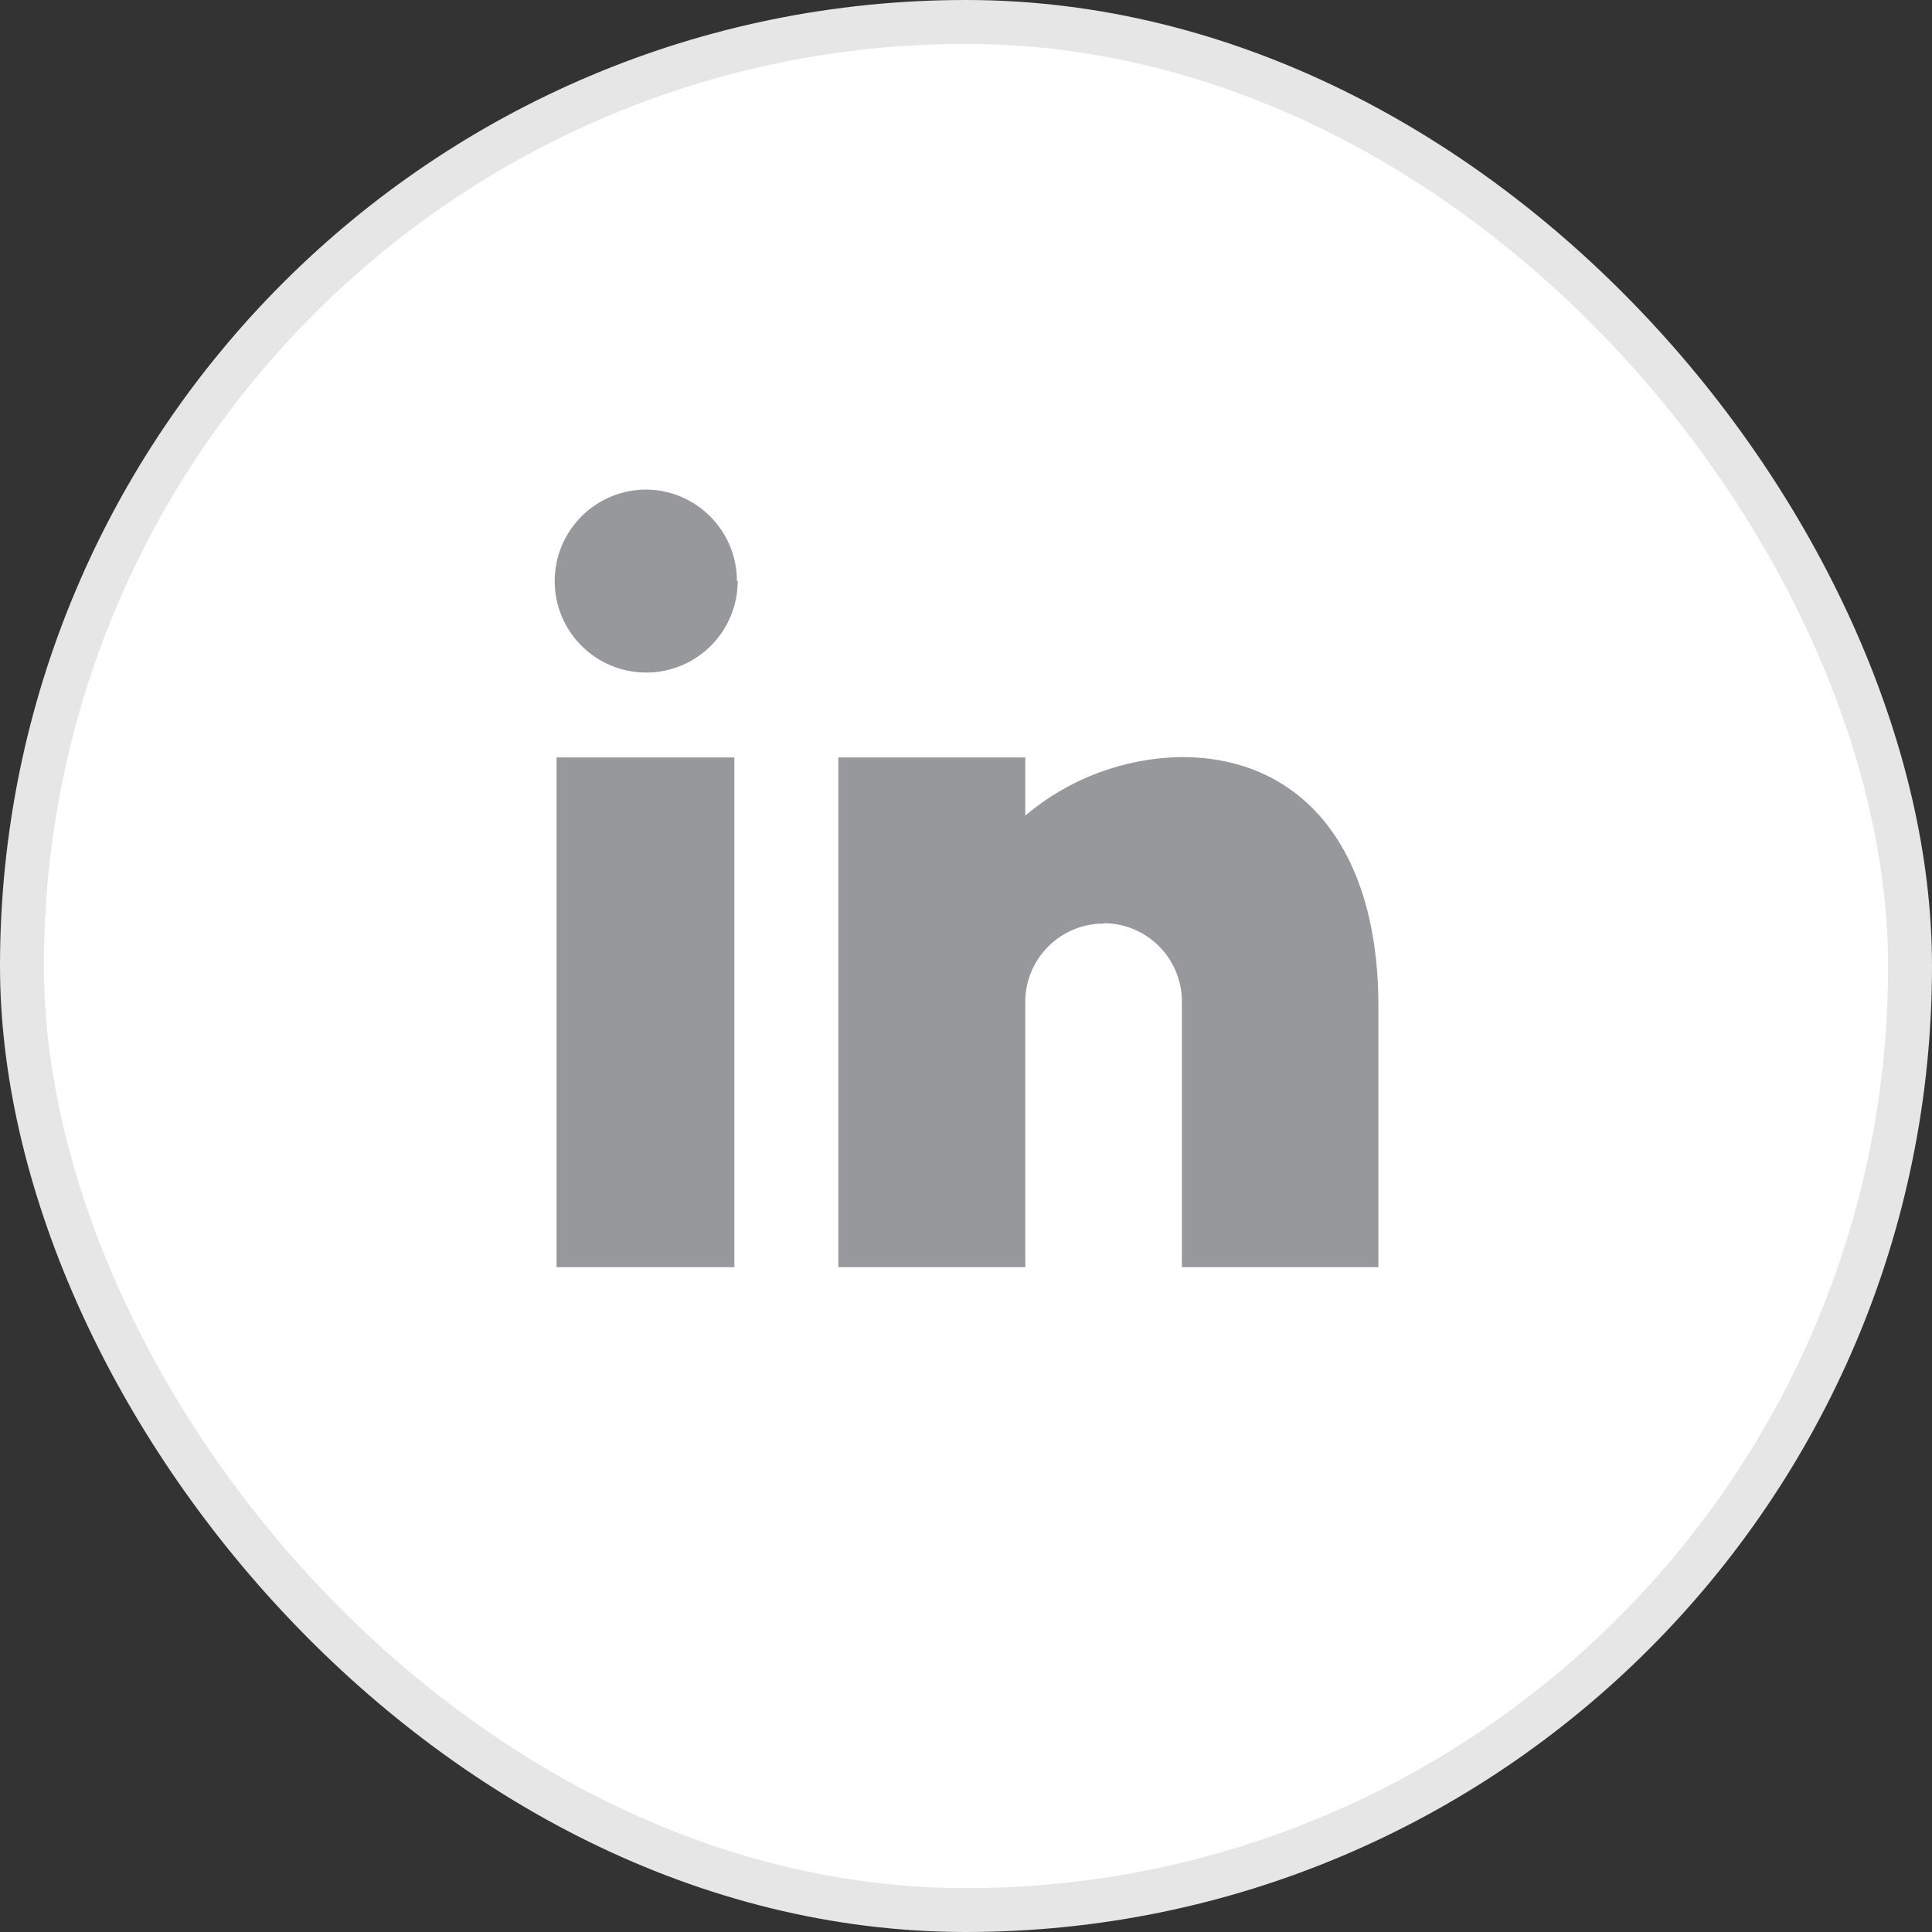
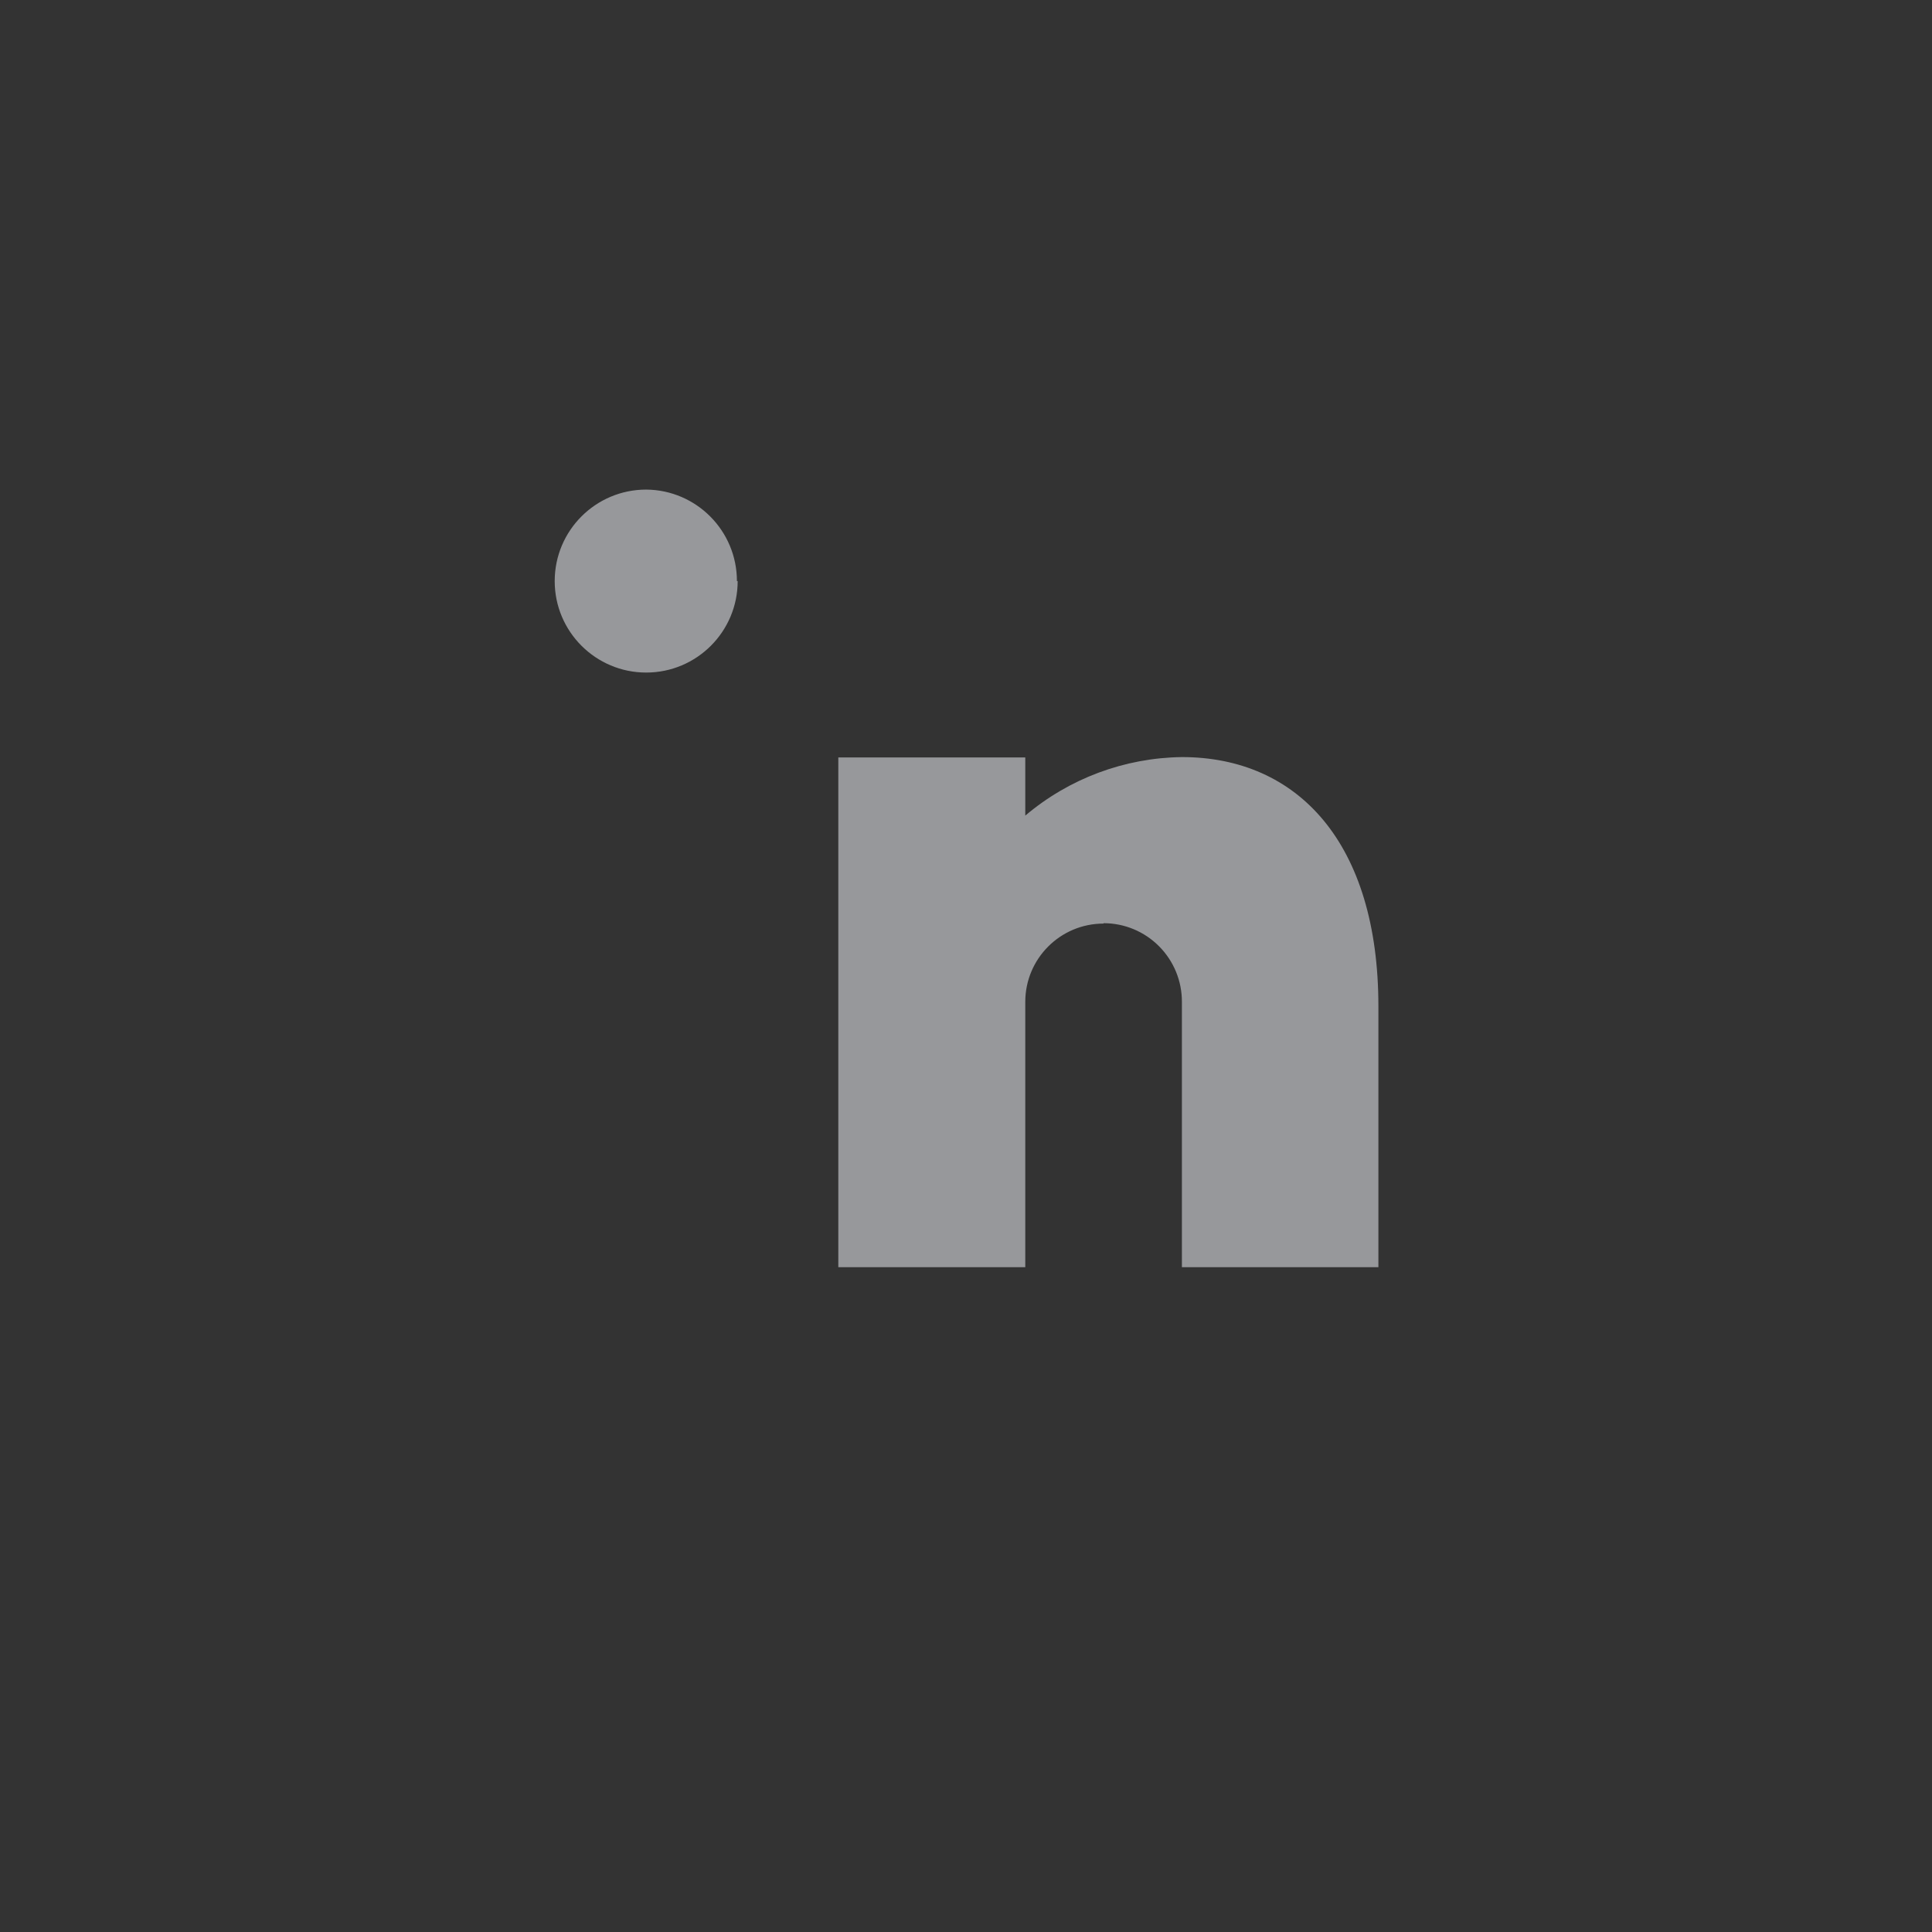
<svg xmlns="http://www.w3.org/2000/svg" width="44" height="44" viewBox="0 0 44 44" fill="none">
  <rect x="0" y="0" width="44" height="44" fill="#333333" stroke="none" />
-   <rect x="0.5" y="0.5" width="43" height="43" rx="21.5" fill="white" />
-   <rect x="0.5" y="0.5" width="43" height="43" rx="21.5" stroke="#E6E6E7" />
-   <path fill-rule="evenodd" clip-rule="evenodd" d="M16.725 28.859H12.675V17.25H16.725V28.859ZM25.133 21.034C24.148 21.034 23.35 21.832 23.35 22.817V28.859H19.092V17.25H23.35V18.575C24.348 17.73 25.609 17.259 26.917 17.242C29.558 17.242 31.392 19.2 31.392 22.917V28.859H26.917V22.817C26.919 22.343 26.732 21.887 26.397 21.551C26.063 21.214 25.608 21.025 25.133 21.025V21.034ZM16.8 13.234C16.8 14.384 15.867 15.317 14.717 15.317C13.566 15.317 12.633 14.384 12.633 13.234C12.633 12.083 13.566 11.15 14.717 11.15C15.861 11.159 16.783 12.09 16.783 13.234H16.8Z" fill="#97989B" />
+   <path fill-rule="evenodd" clip-rule="evenodd" d="M16.725 28.859H12.675H16.725V28.859ZM25.133 21.034C24.148 21.034 23.35 21.832 23.35 22.817V28.859H19.092V17.25H23.35V18.575C24.348 17.73 25.609 17.259 26.917 17.242C29.558 17.242 31.392 19.2 31.392 22.917V28.859H26.917V22.817C26.919 22.343 26.732 21.887 26.397 21.551C26.063 21.214 25.608 21.025 25.133 21.025V21.034ZM16.8 13.234C16.8 14.384 15.867 15.317 14.717 15.317C13.566 15.317 12.633 14.384 12.633 13.234C12.633 12.083 13.566 11.15 14.717 11.15C15.861 11.159 16.783 12.09 16.783 13.234H16.8Z" fill="#97989B" />
</svg>